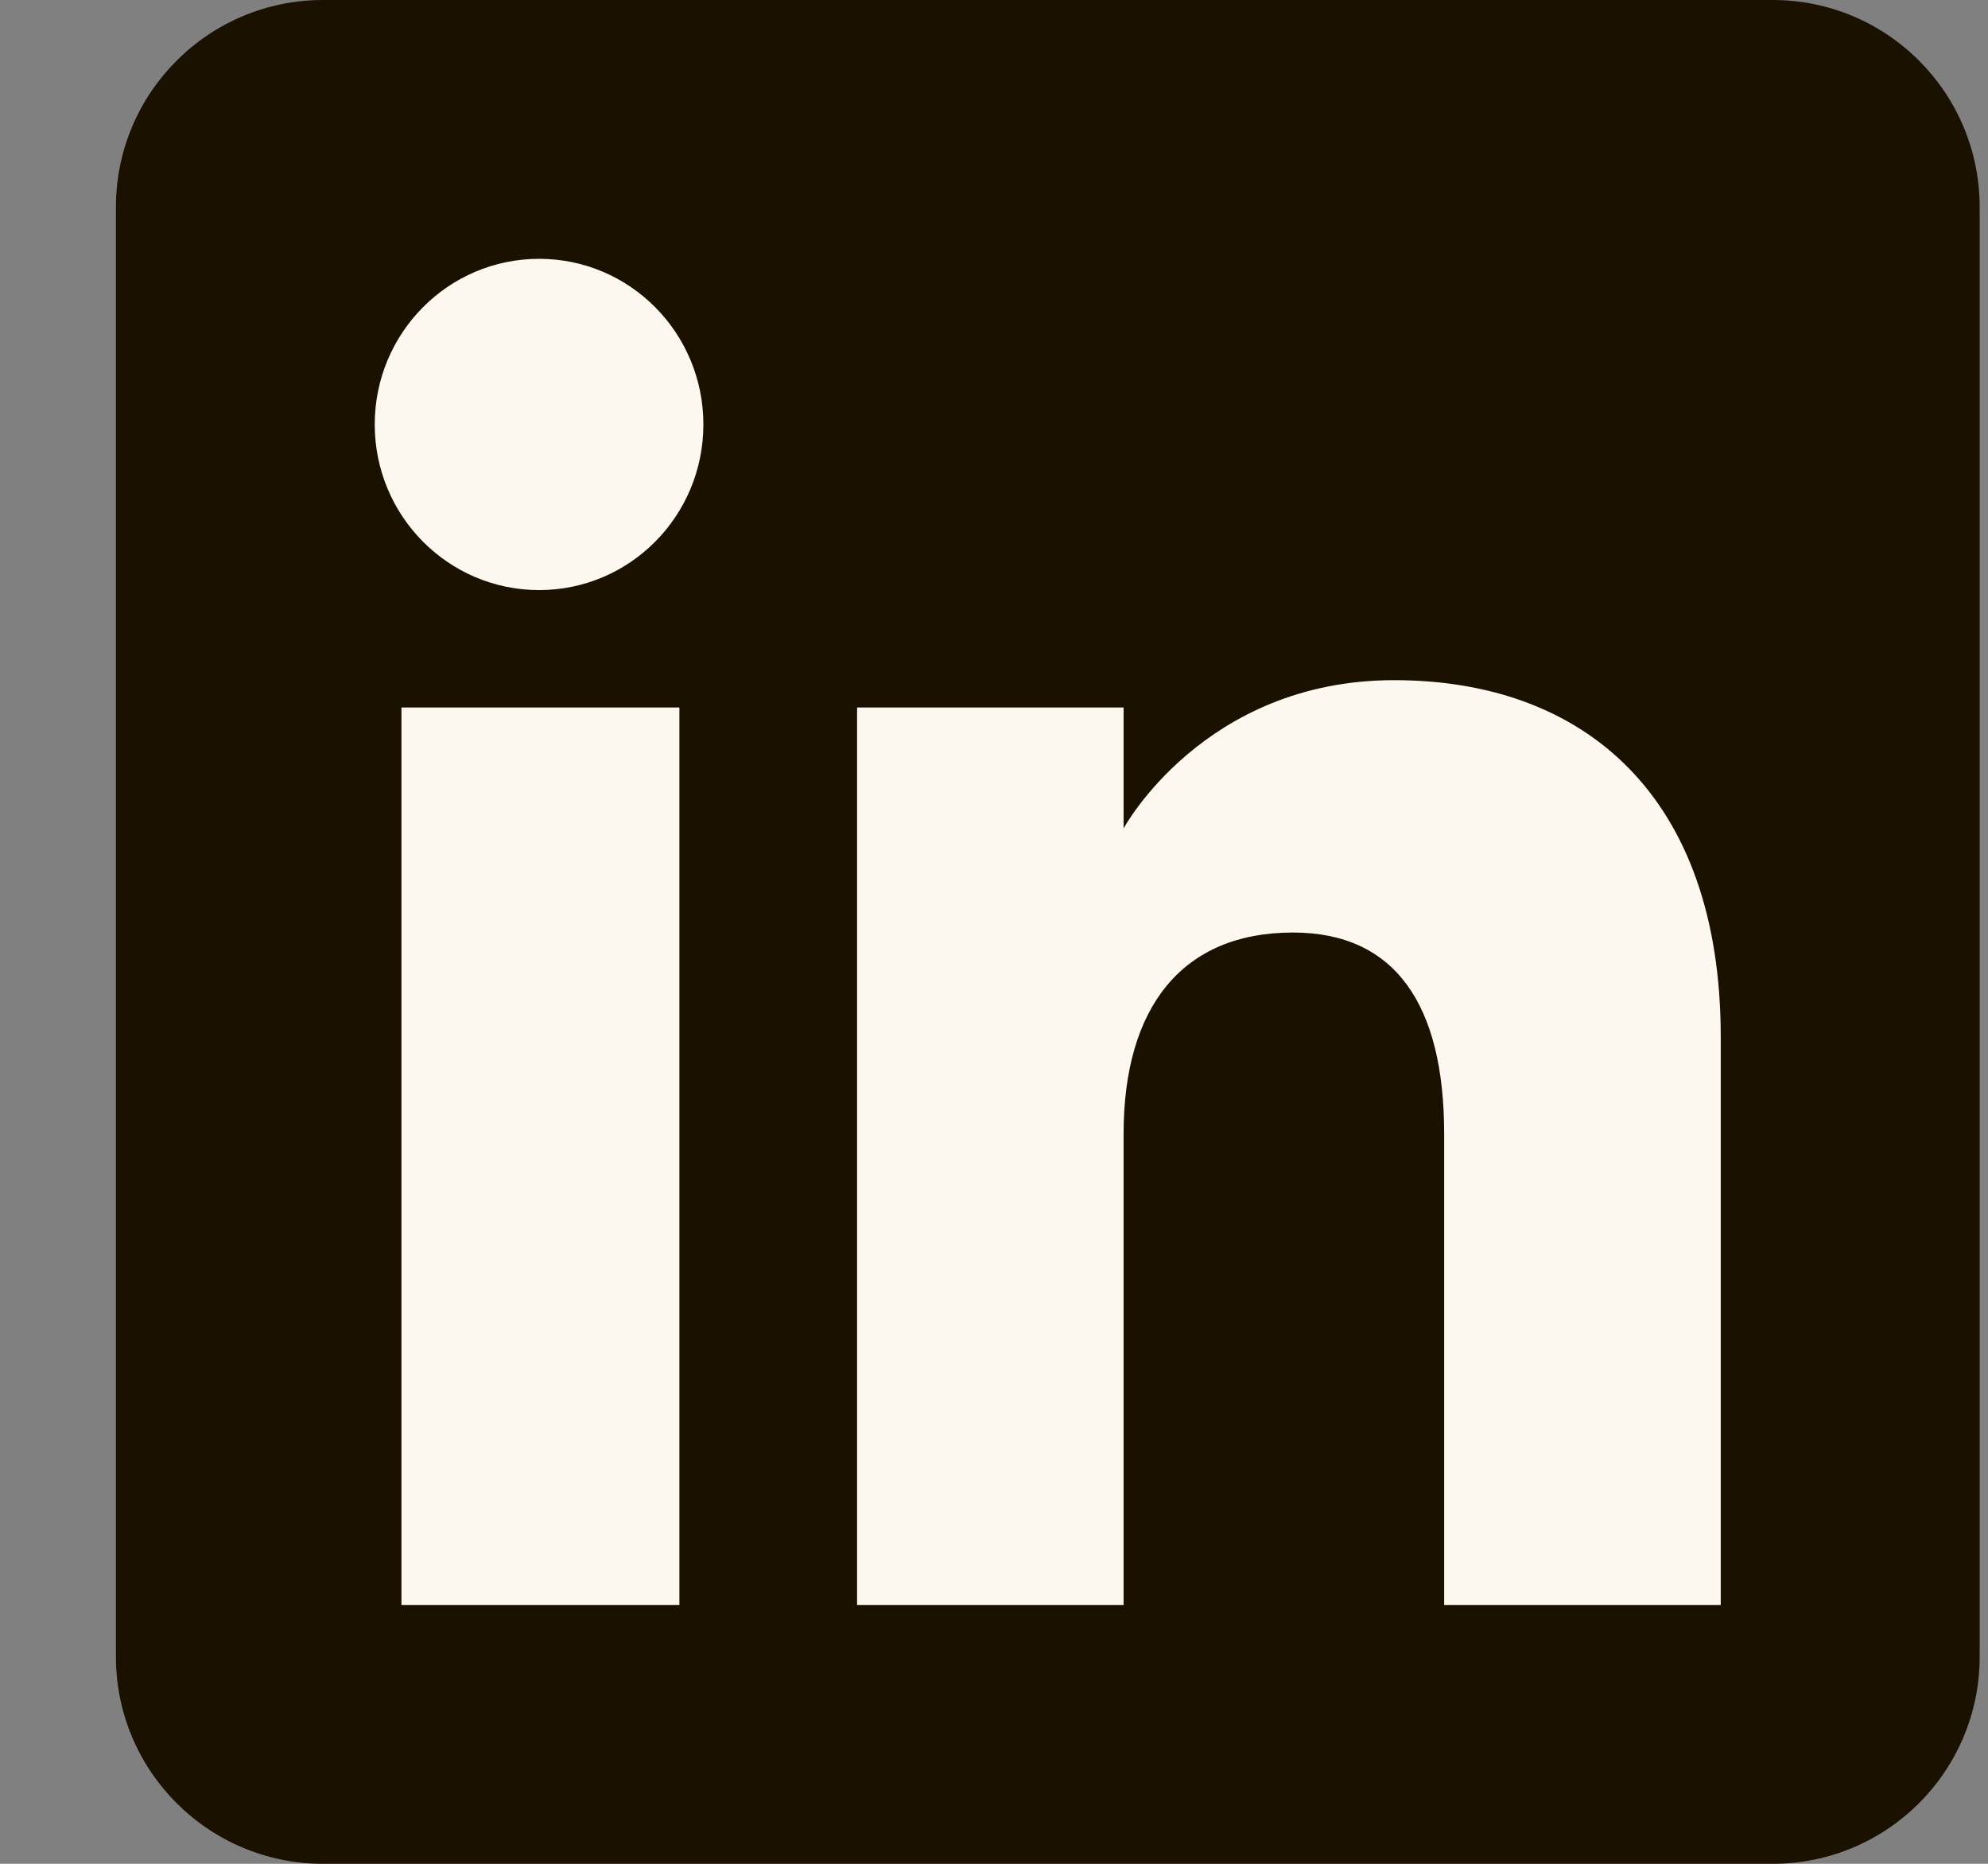
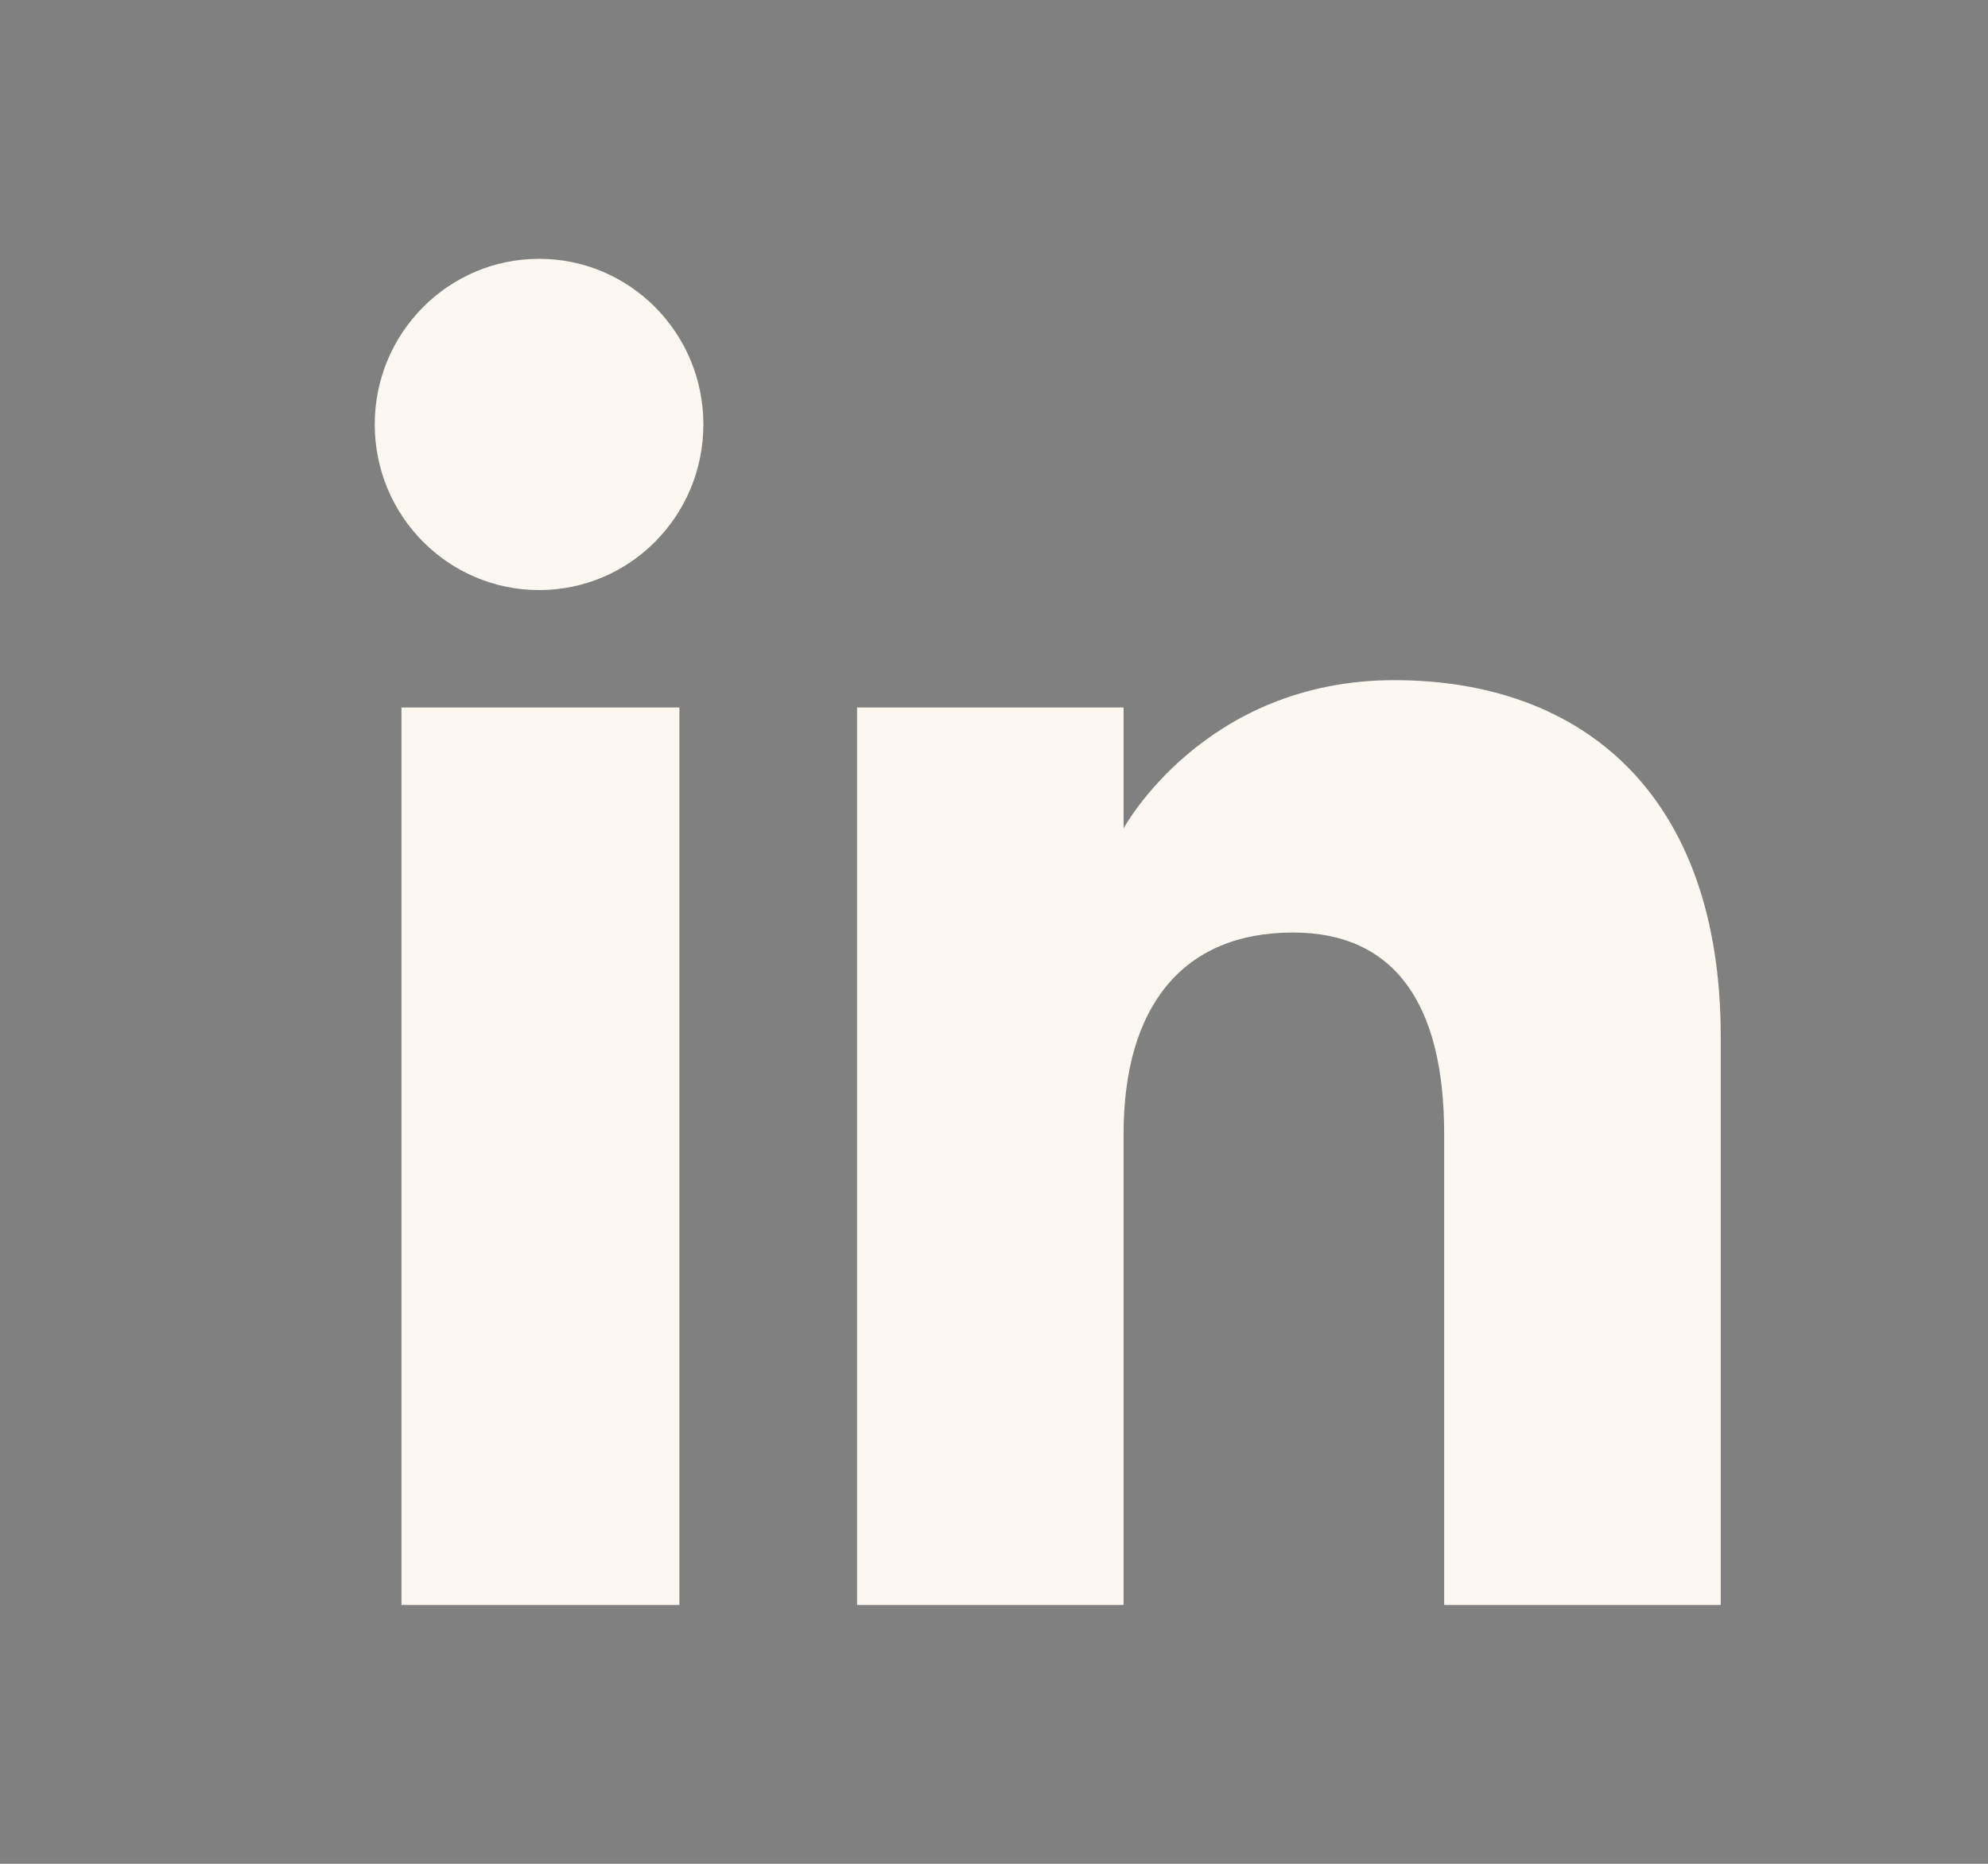
<svg xmlns="http://www.w3.org/2000/svg" width="16" height="15" viewBox="0 0 16 15" fill="none">
  <rect x="0" y="0" width="16" height="15" fill="#808080" stroke="none" />
-   <path fill-rule="evenodd" clip-rule="evenodd" d="M2.6 15H14.267C15.187 15 15.933 14.254 15.933 13.333V1.667C15.933 0.746 15.187 0 14.267 0H2.6C1.68 0 0.933 0.746 0.933 1.667V13.333C0.933 14.254 1.68 15 2.6 15Z" fill="#1A1100" />
  <path fill-rule="evenodd" clip-rule="evenodd" d="M13.849 12.917H11.623V9.125C11.623 8.086 11.229 7.505 10.406 7.505C9.511 7.505 9.043 8.11 9.043 9.125V12.917H6.898V5.694H9.043V6.667C9.043 6.667 9.688 5.474 11.221 5.474C12.753 5.474 13.849 6.409 13.849 8.344V12.917ZM4.339 4.749C3.608 4.749 3.016 4.152 3.016 3.416C3.016 2.68 3.608 2.083 4.339 2.083C5.07 2.083 5.661 2.68 5.661 3.416C5.661 4.152 5.07 4.749 4.339 4.749ZM3.231 12.917H5.468V5.694H3.231V12.917Z" fill="#FCF8EF" />
</svg>